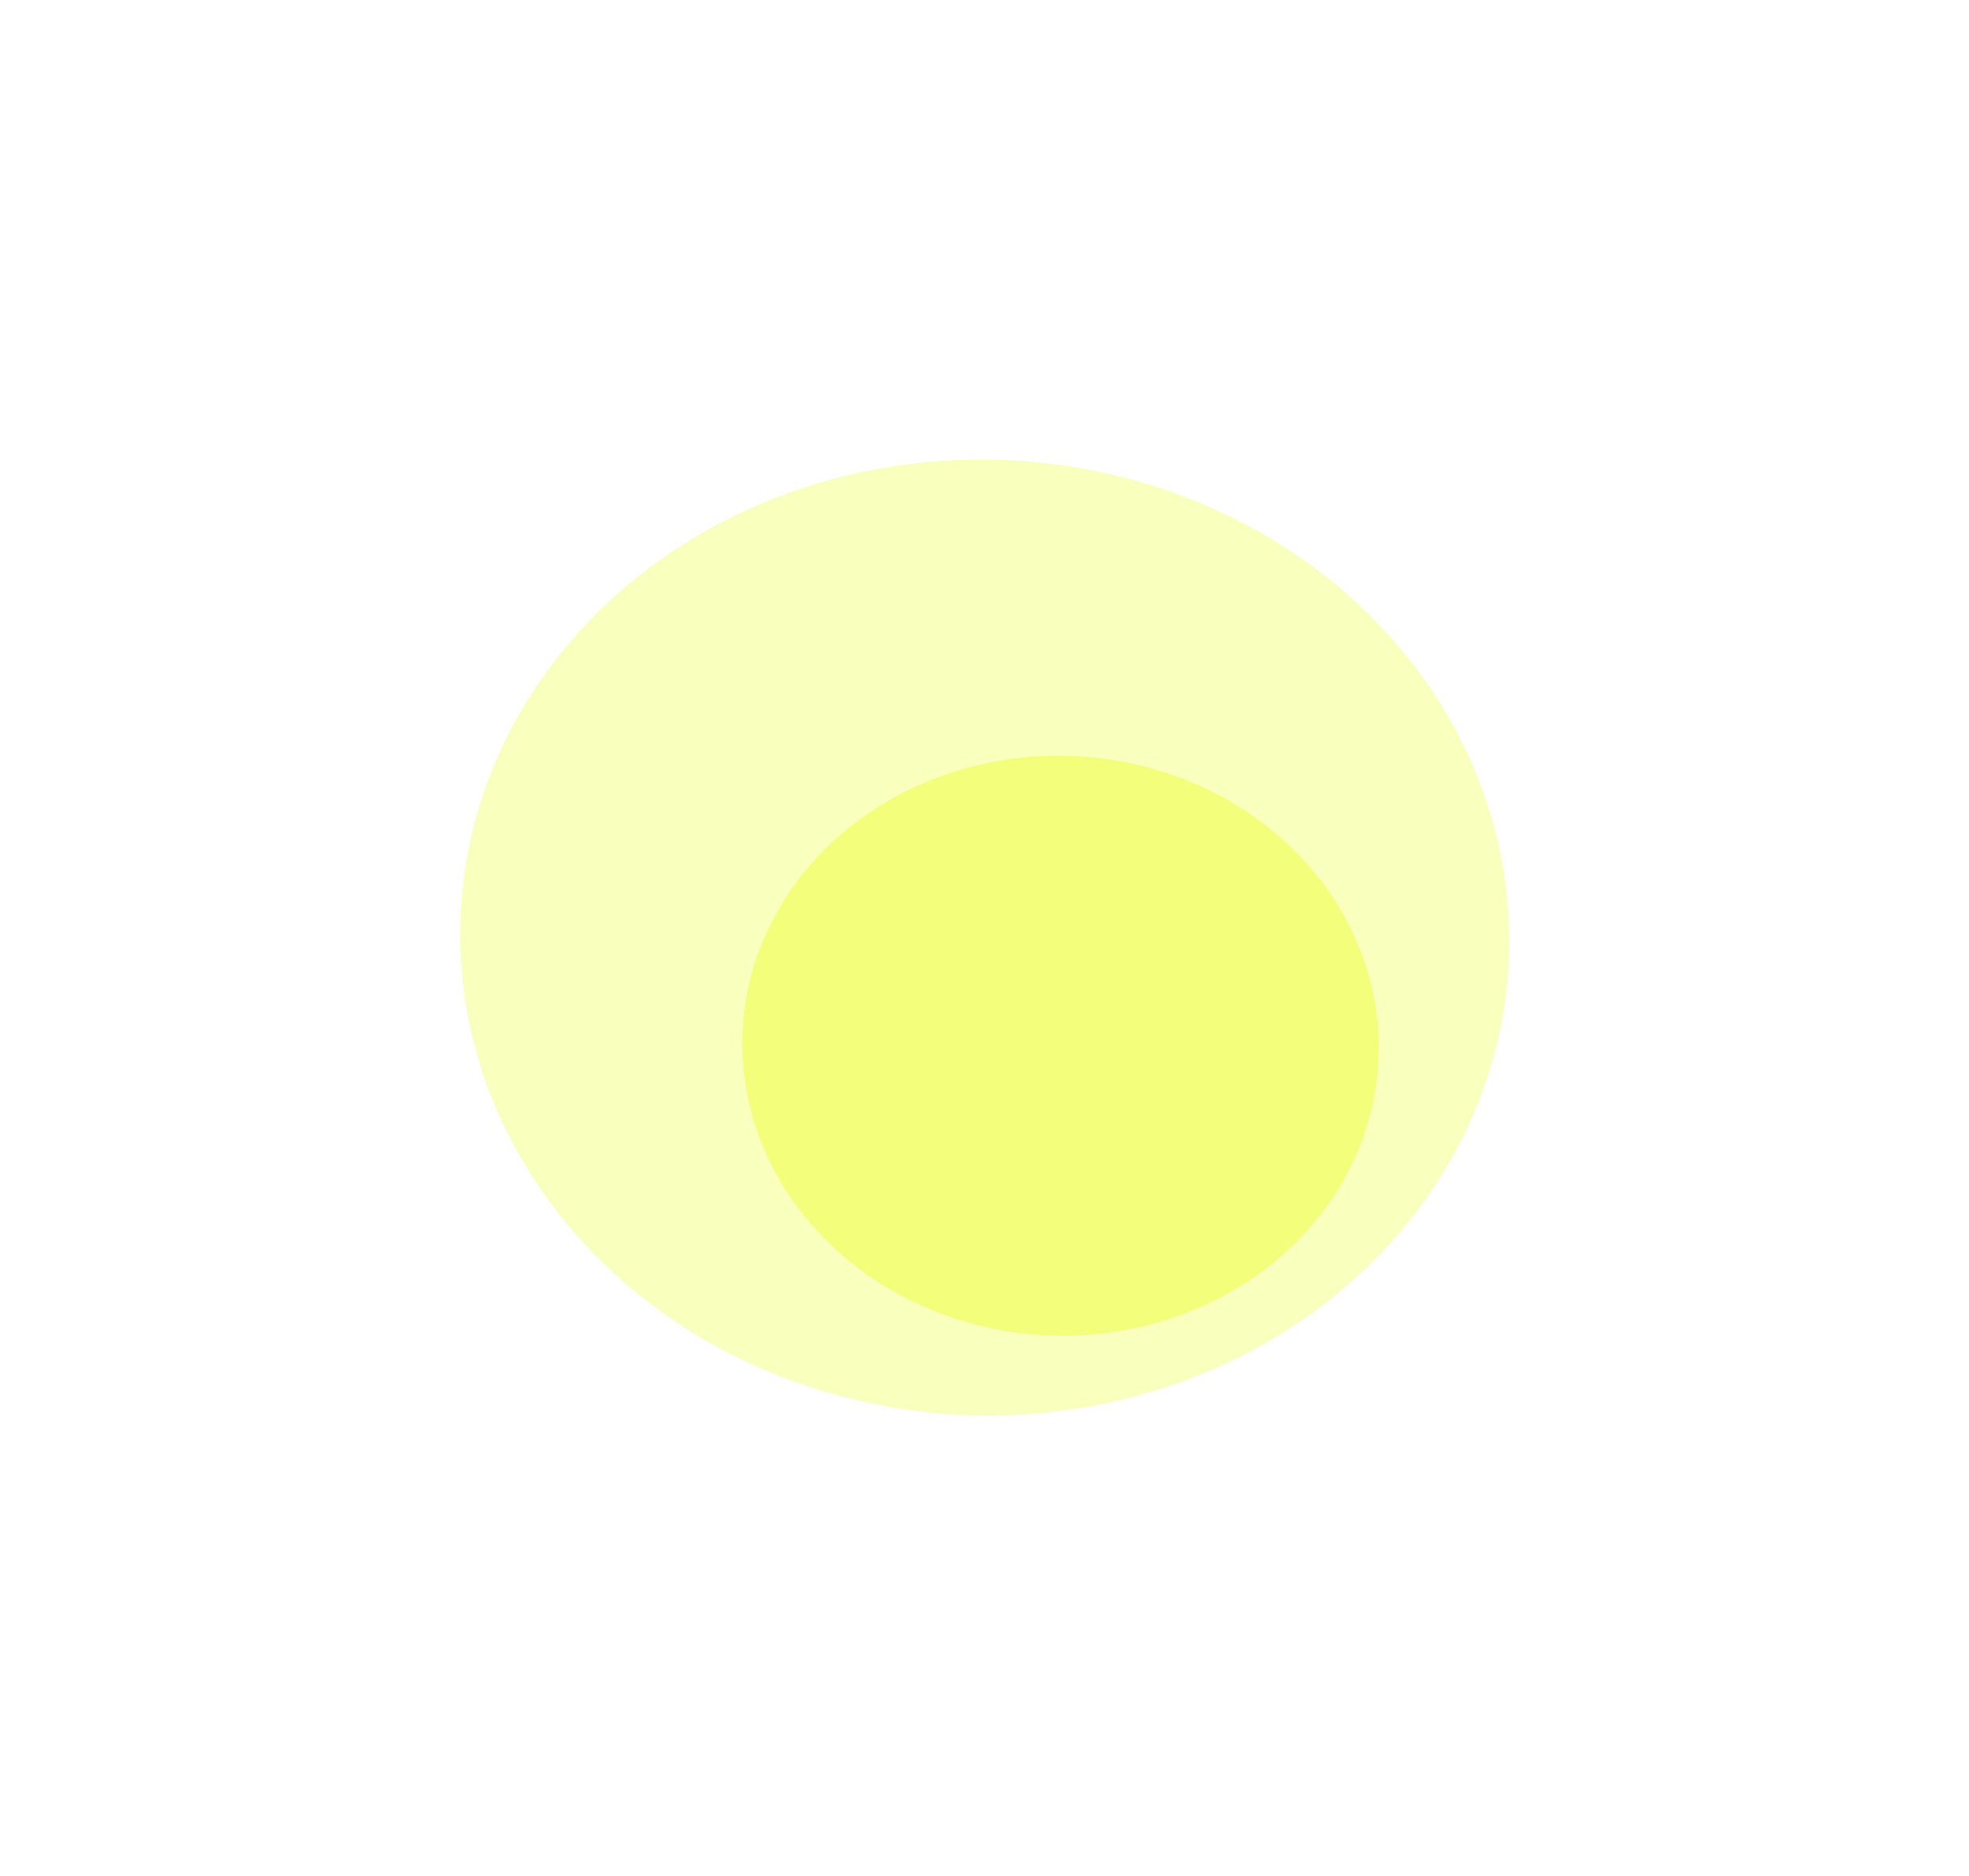
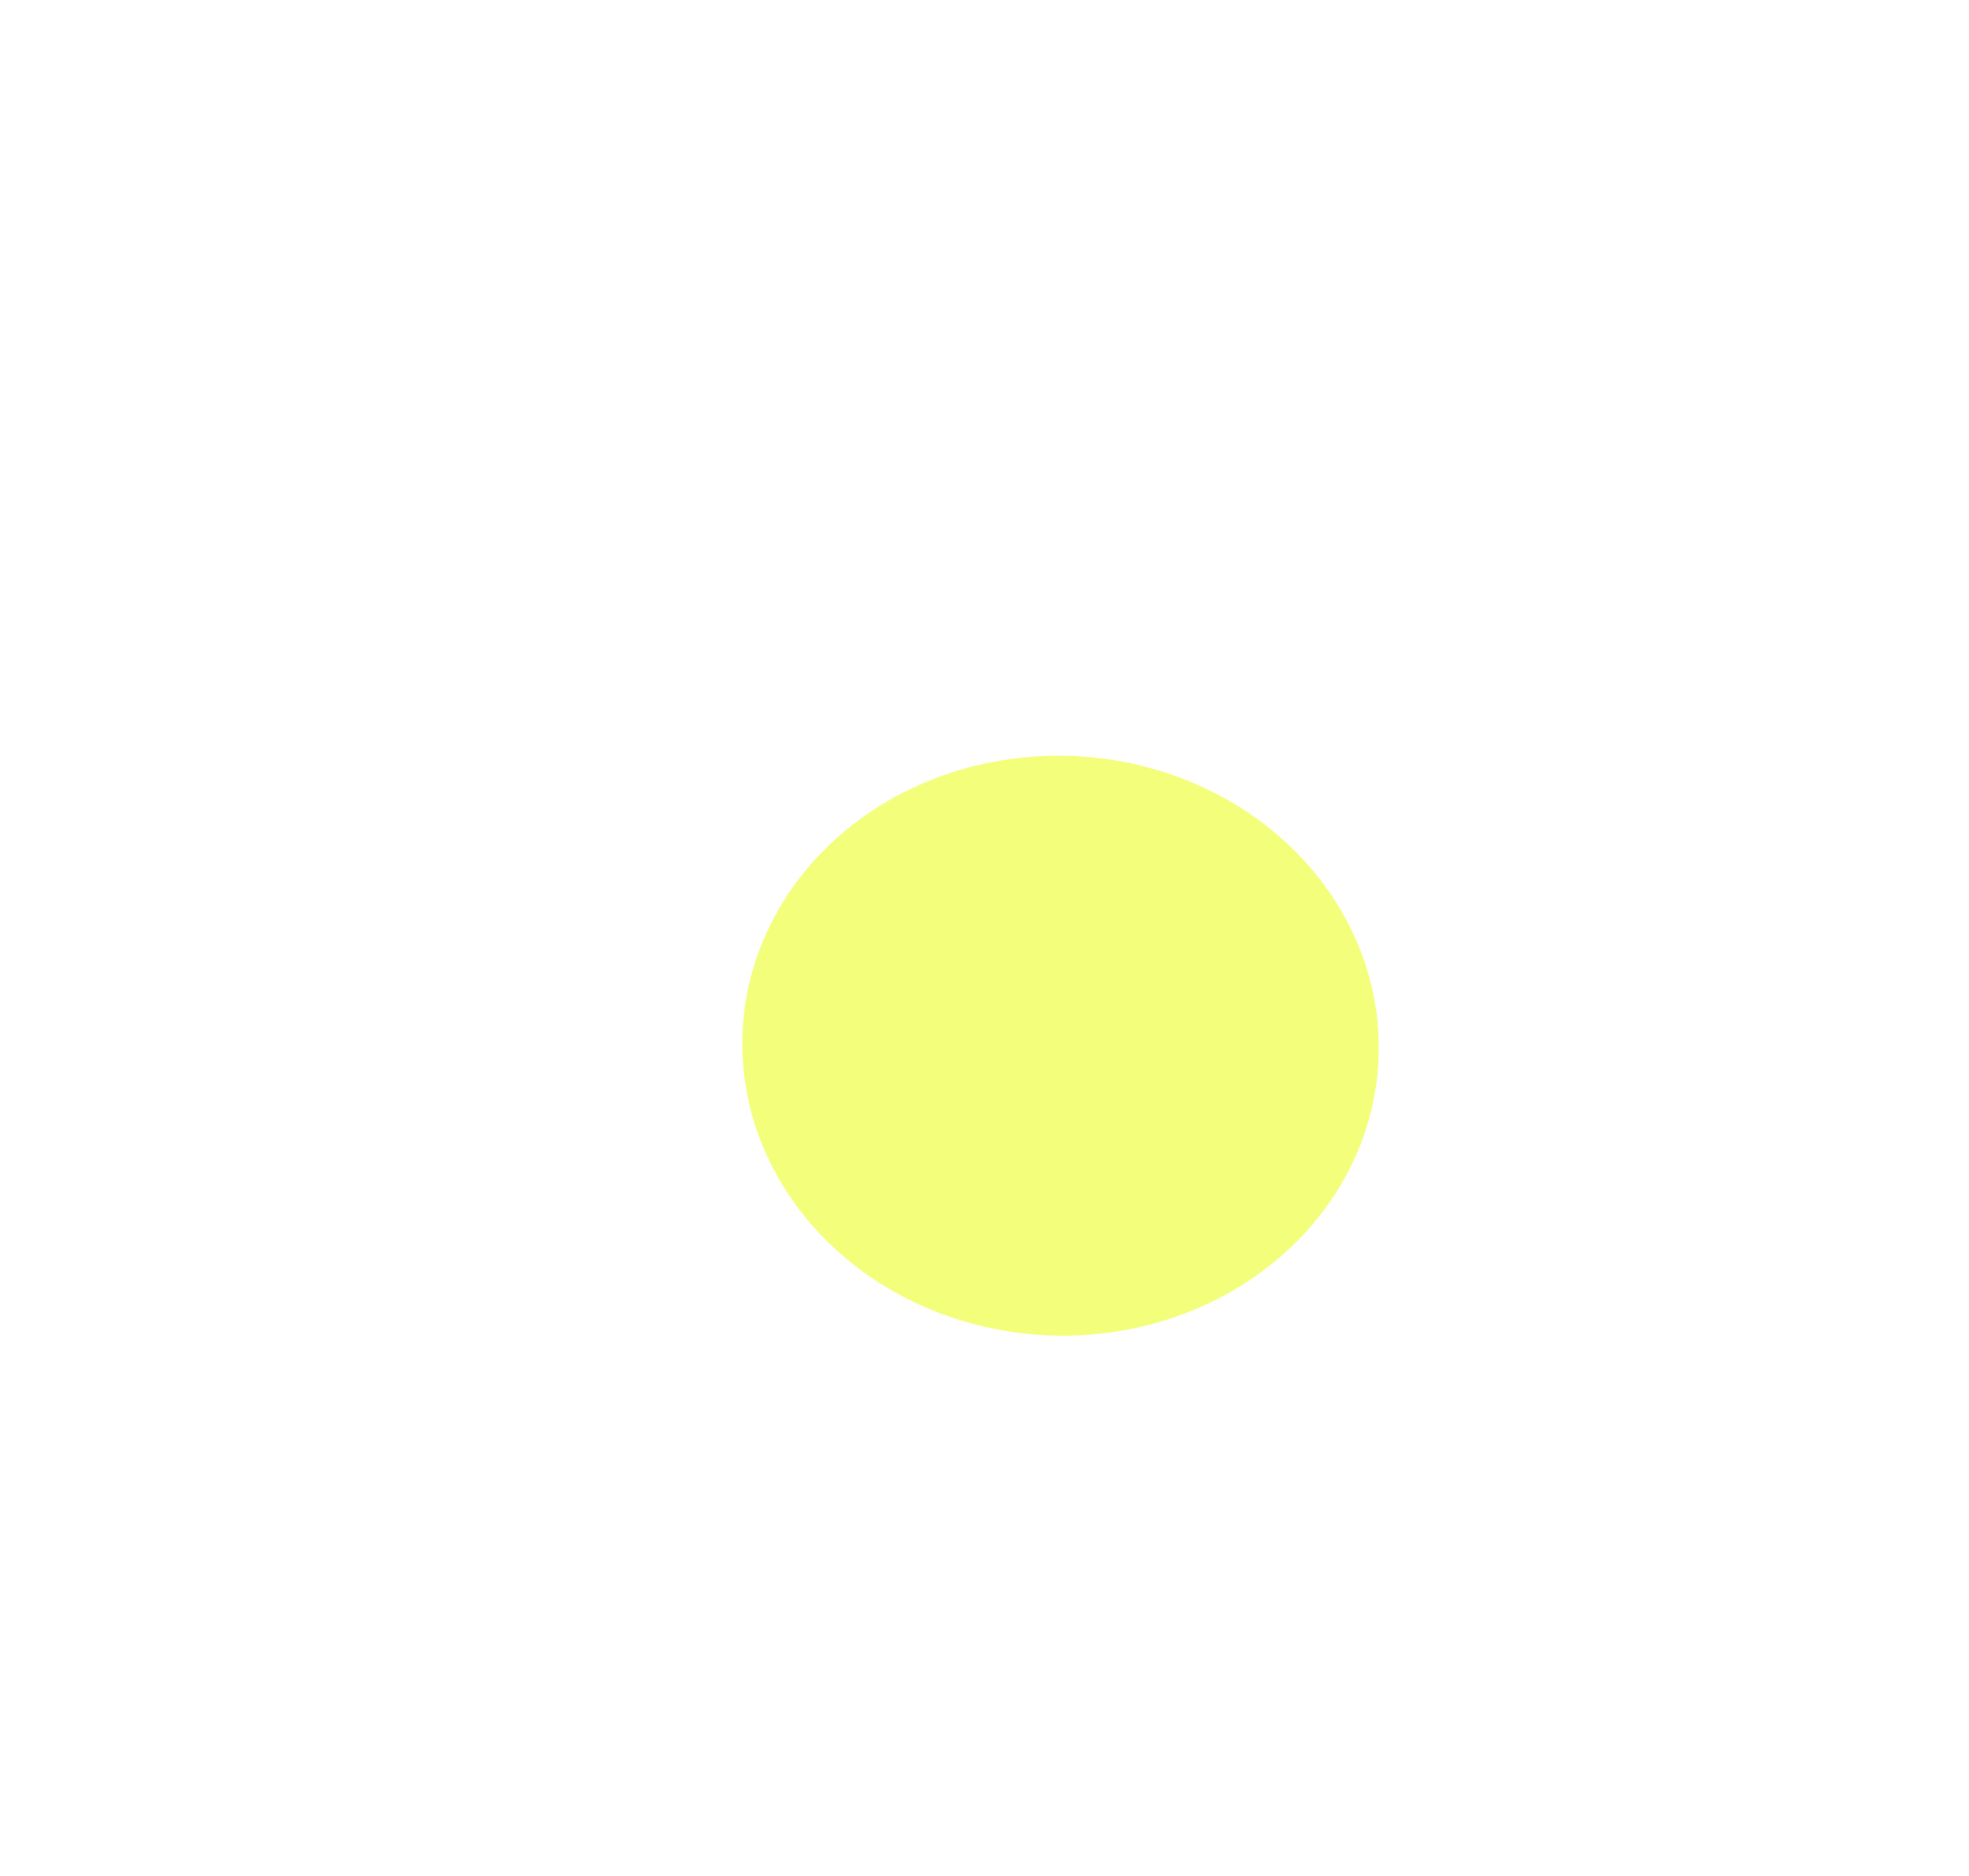
<svg xmlns="http://www.w3.org/2000/svg" width="2626" height="2502" viewBox="0 0 2626 2502" fill="none">
  <g opacity="0.5" filter="url(#filter0_f_25_64046)">
-     <ellipse cx="646.286" cy="691.093" rx="646.286" ry="691.093" transform="matrix(-0.371 -0.929 0.951 -0.31 895.838 2065)" fill="#F3FF7B" />
-   </g>
+     </g>
  <g filter="url(#filter1_f_25_64046)">
    <ellipse cx="392.134" cy="419.32" rx="392.134" ry="419.32" transform="matrix(-0.371 -0.929 0.951 -0.31 1161.13 1888.92)" fill="#F3FF7B" />
  </g>
  <defs>
    <filter id="filter0_f_25_64046" x="0" y="0" width="2625.88" height="2501.29" filterUnits="userSpaceOnUse" color-interpolation-filters="sRGB">
      <feFlood flood-opacity="0" result="BackgroundImageFix" />
      <feBlend mode="normal" in="SourceGraphic" in2="BackgroundImageFix" result="shape" />
      <feGaussianBlur stdDeviation="306.637" result="effect1_foregroundBlur_25_64046" />
    </filter>
    <filter id="filter1_f_25_64046" x="617.584" y="635.984" width="1593.25" height="1517.66" filterUnits="userSpaceOnUse" color-interpolation-filters="sRGB">
      <feFlood flood-opacity="0" result="BackgroundImageFix" />
      <feBlend mode="normal" in="SourceGraphic" in2="BackgroundImageFix" result="shape" />
      <feGaussianBlur stdDeviation="186.052" result="effect1_foregroundBlur_25_64046" />
    </filter>
  </defs>
</svg>